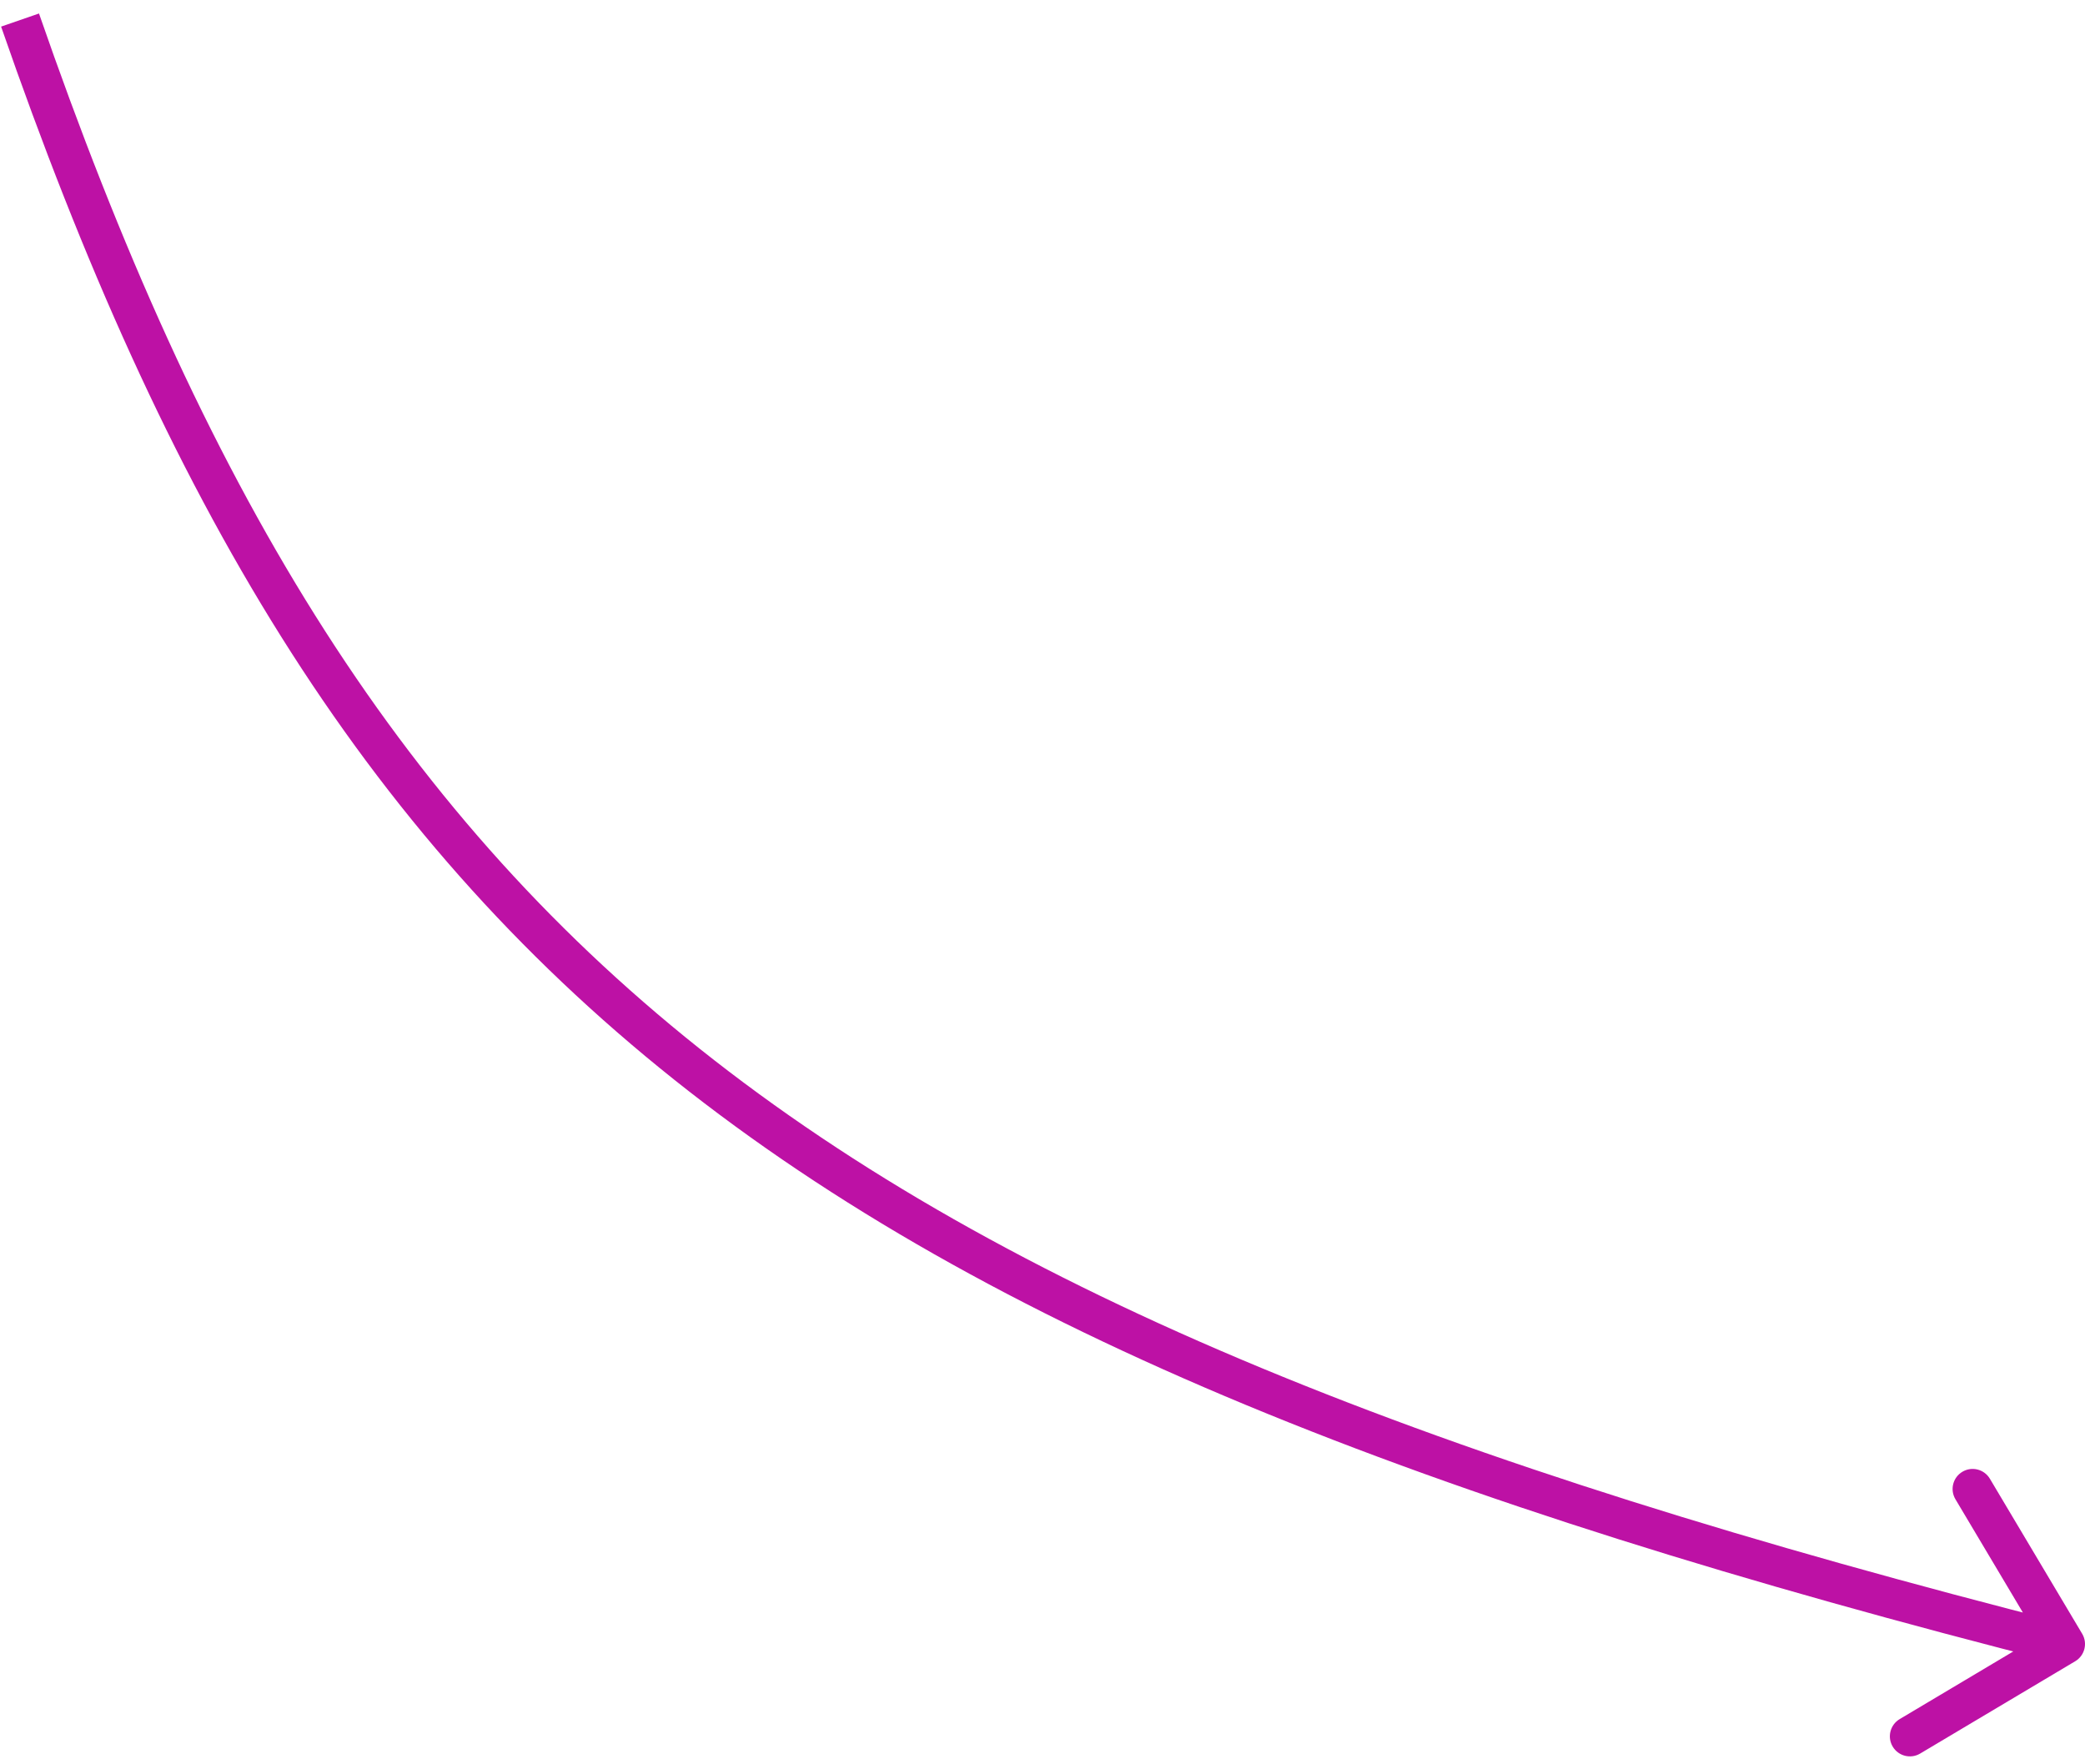
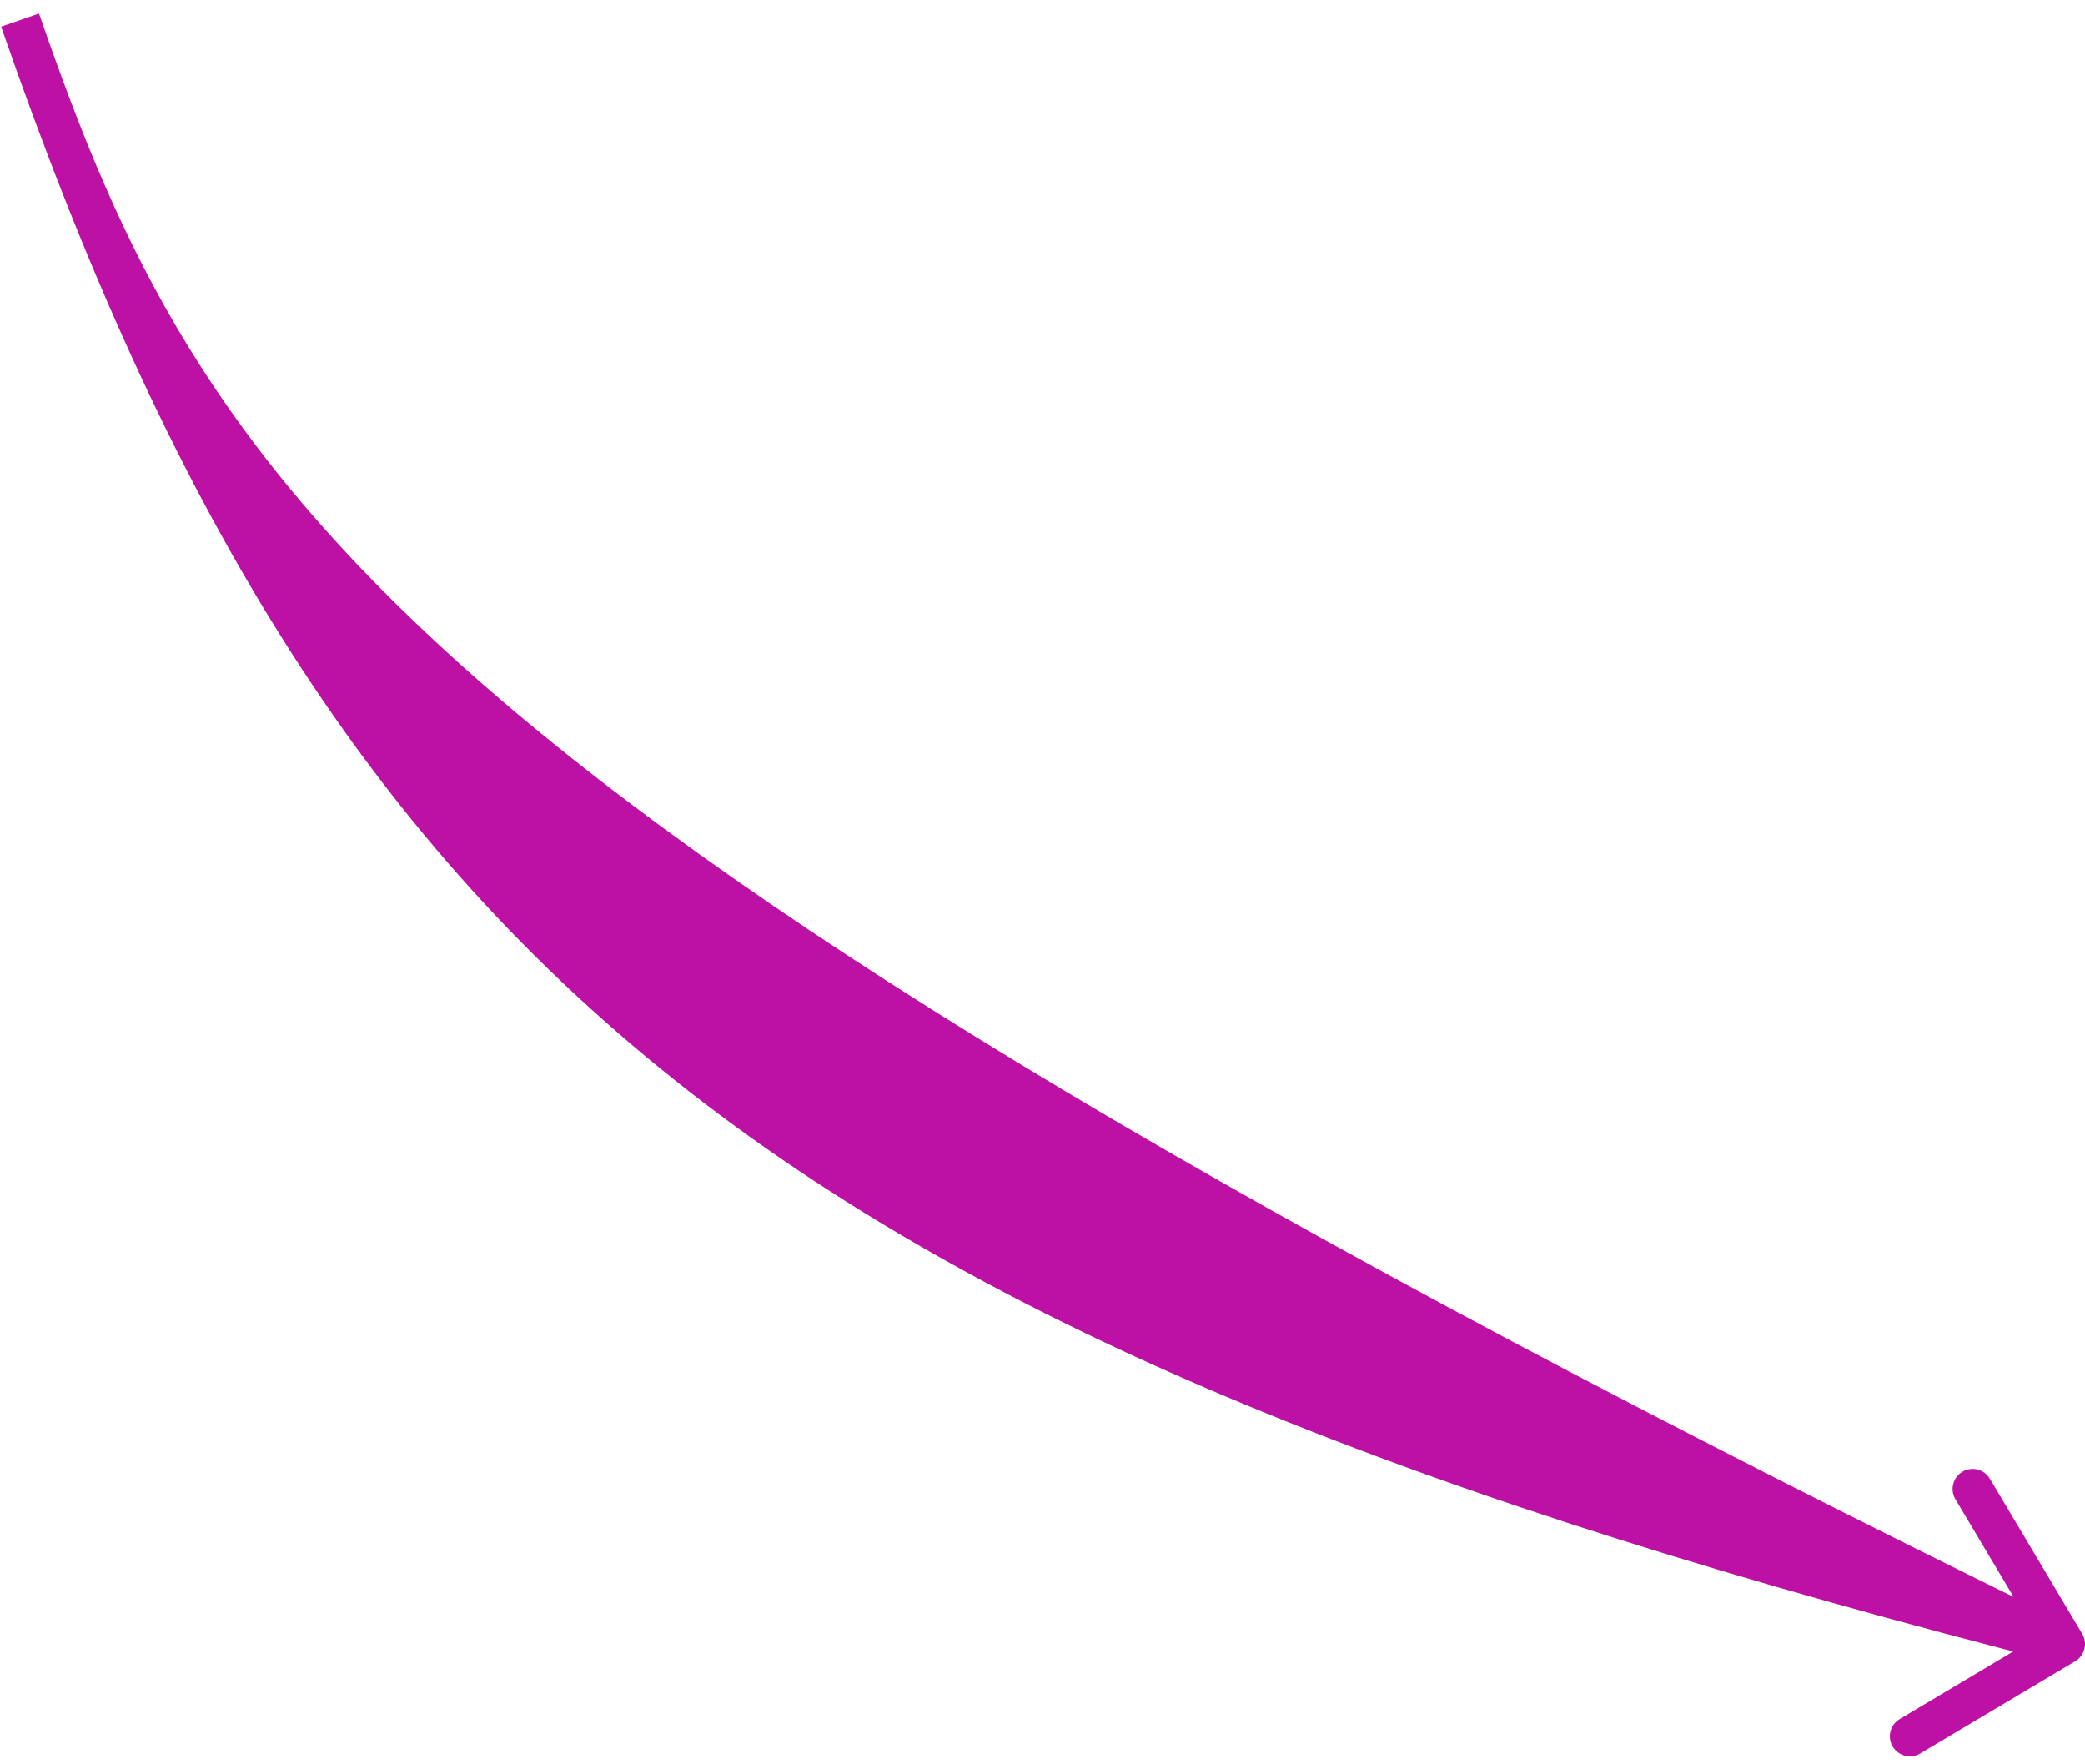
<svg xmlns="http://www.w3.org/2000/svg" width="104" height="88" viewBox="0 0 104 88" fill="none">
-   <path d="M103.512 82.859C103.986 82.577 104.142 81.963 103.859 81.488L99.255 73.755C98.972 73.281 98.359 73.125 97.884 73.408C97.41 73.69 97.254 74.304 97.537 74.778L101.629 81.652L94.755 85.745C94.281 86.028 94.125 86.641 94.408 87.116C94.69 87.59 95.304 87.746 95.778 87.463L103.512 82.859ZM0.055 1.327C8.237 24.937 17.932 41.351 33.652 53.87C49.341 66.364 70.938 74.901 102.754 82.969L103.246 81.031C71.5 72.98 50.244 64.527 34.898 52.306C19.583 40.109 10.058 24.083 1.945 0.673L0.055 1.327Z" fill="#BD11A5" />
+   <path d="M103.512 82.859C103.986 82.577 104.142 81.963 103.859 81.488L99.255 73.755C98.972 73.281 98.359 73.125 97.884 73.408C97.41 73.69 97.254 74.304 97.537 74.778L101.629 81.652L94.755 85.745C94.281 86.028 94.125 86.641 94.408 87.116C94.69 87.59 95.304 87.746 95.778 87.463L103.512 82.859ZM0.055 1.327C8.237 24.937 17.932 41.351 33.652 53.87C49.341 66.364 70.938 74.901 102.754 82.969L103.246 81.031C19.583 40.109 10.058 24.083 1.945 0.673L0.055 1.327Z" fill="#BD11A5" />
</svg>